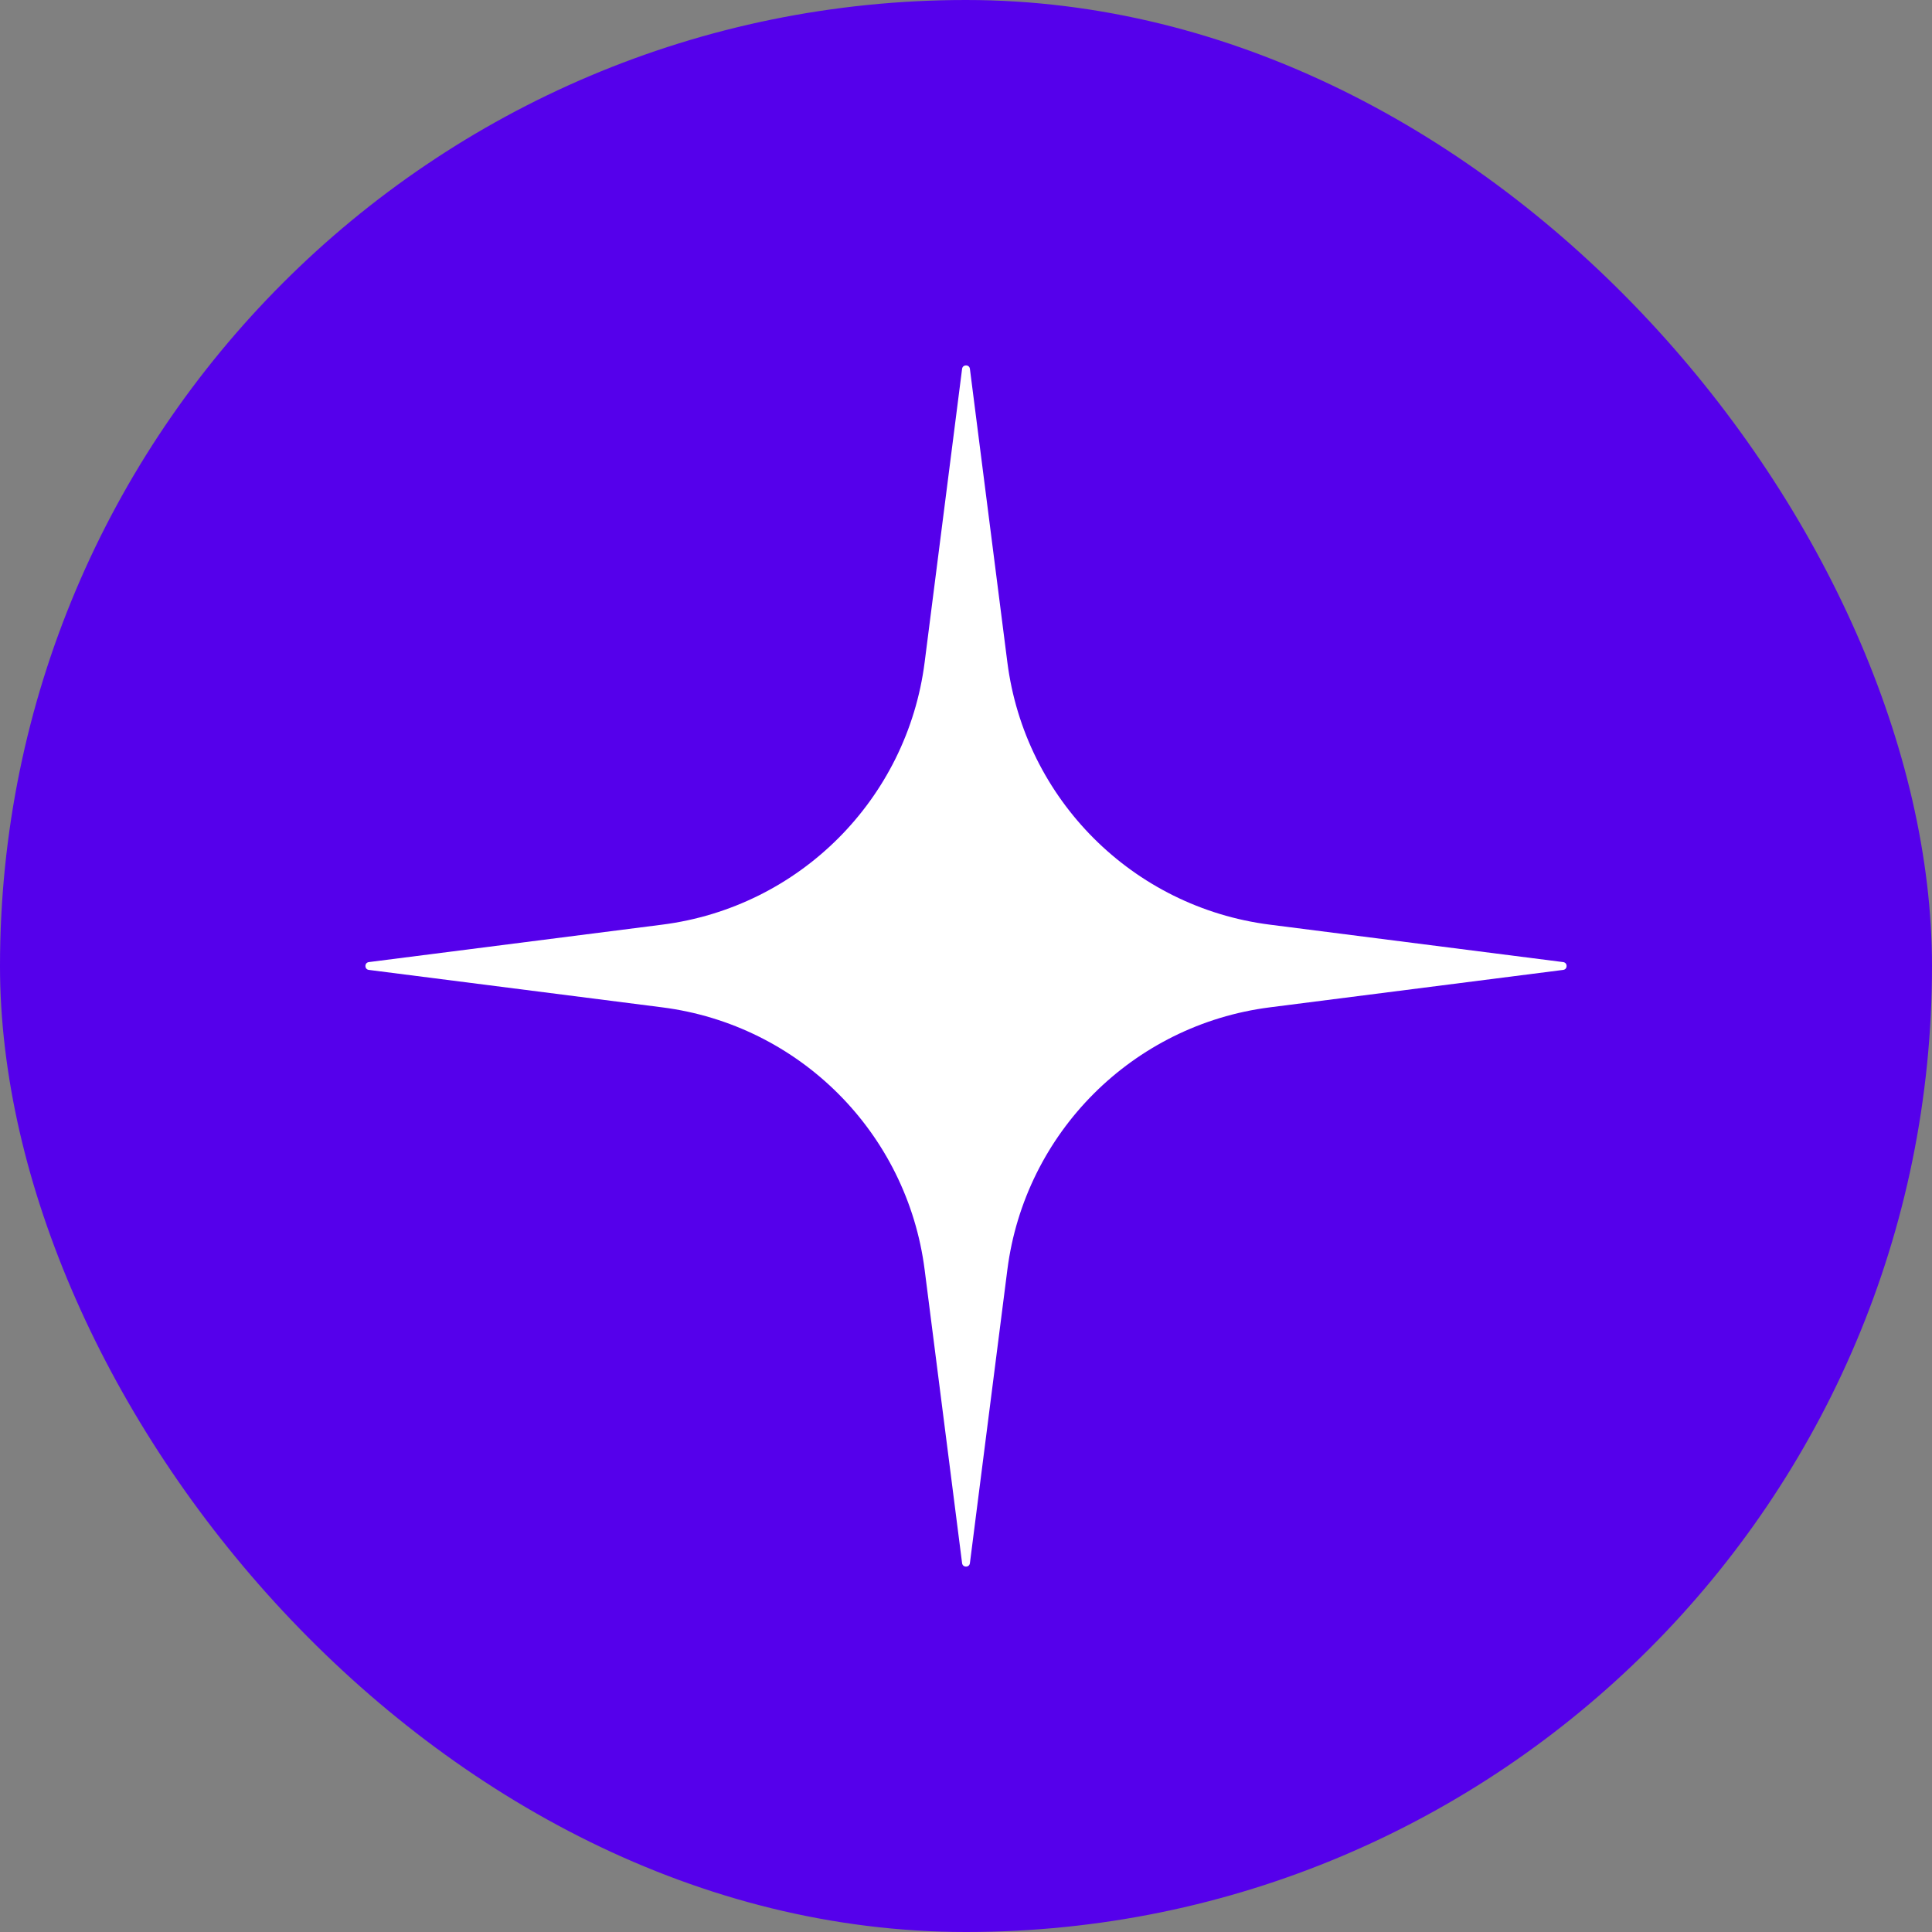
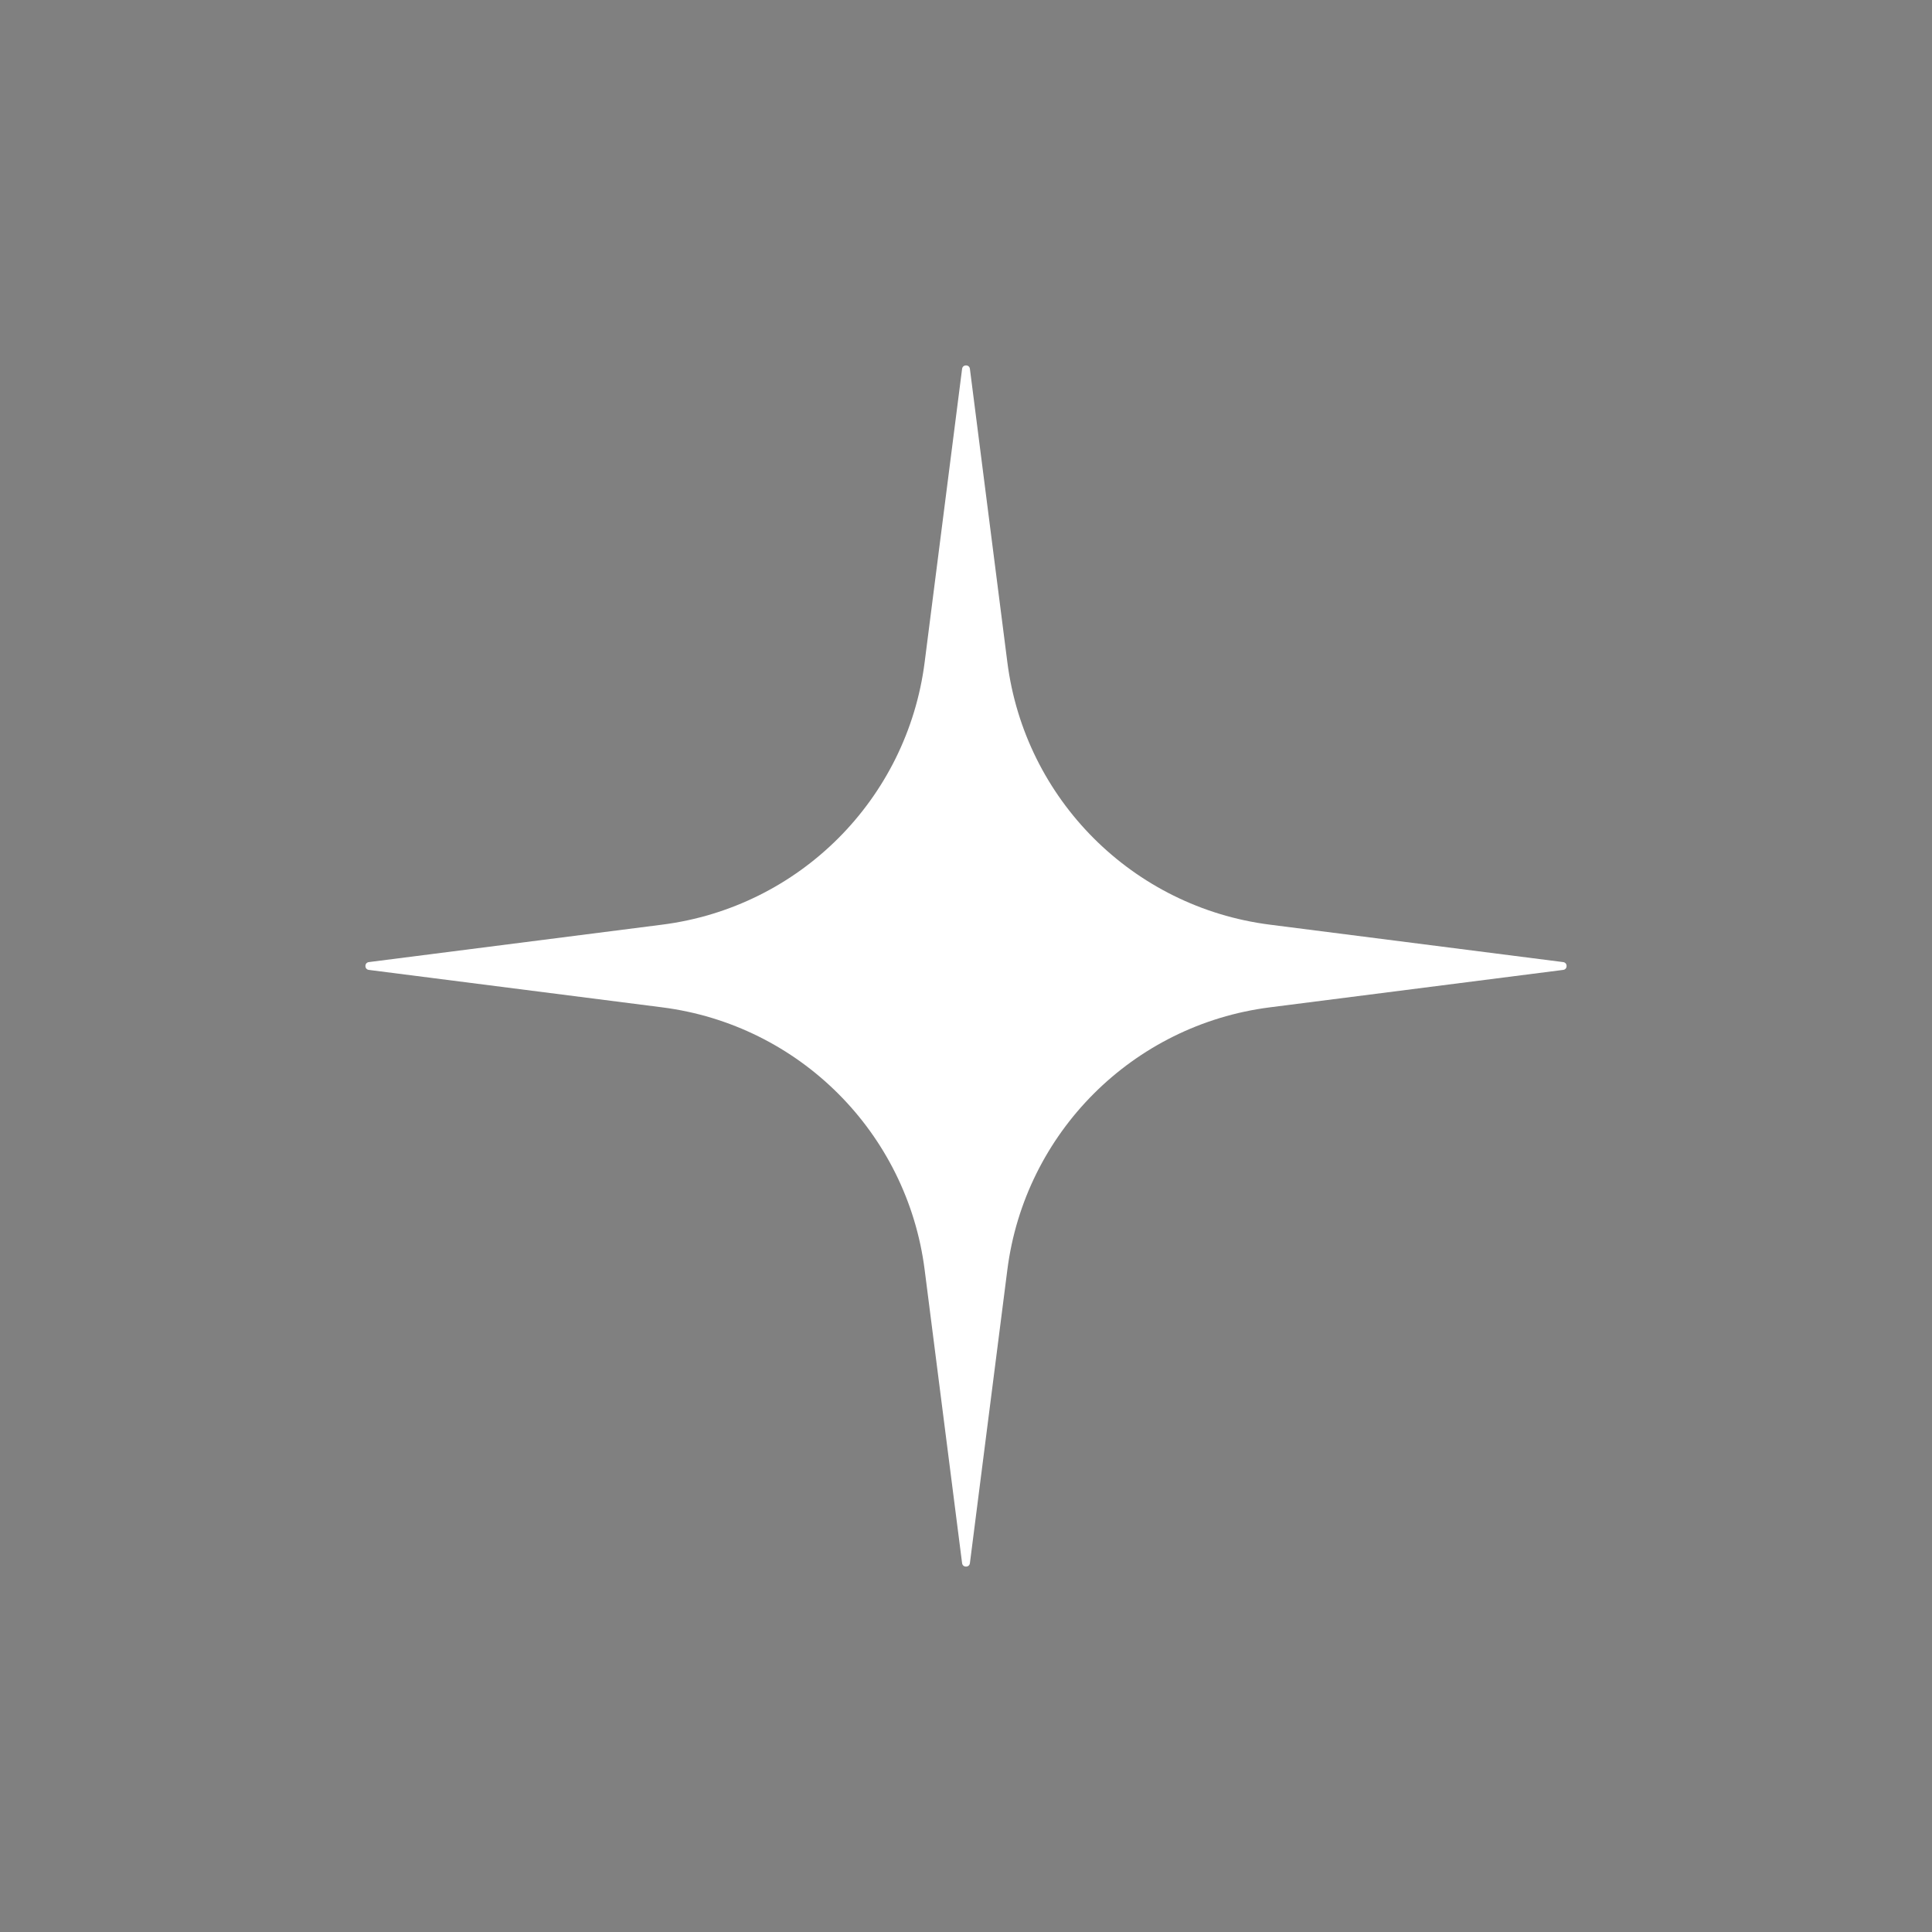
<svg xmlns="http://www.w3.org/2000/svg" width="40" height="40" viewBox="0 0 40 40" fill="none">
  <rect x="0" y="0" width="40" height="40" fill="#808080" stroke="none" />
-   <rect width="40" height="40" rx="20" fill="#5500EB" />
  <path d="M19.919 7.637C19.931 7.541 20.069 7.541 20.081 7.637L20.856 13.71C21.218 16.548 23.452 18.782 26.29 19.144L32.363 19.919C32.459 19.931 32.459 20.069 32.363 20.081L26.29 20.856C23.452 21.218 21.218 23.452 20.856 26.29L20.081 32.363C20.069 32.459 19.931 32.459 19.919 32.363L19.144 26.29C18.782 23.452 16.548 21.218 13.71 20.856L7.637 20.081C7.541 20.069 7.541 19.931 7.637 19.919L13.71 19.144C16.548 18.782 18.782 16.548 19.144 13.71L19.919 7.637Z" fill="white" />
</svg>